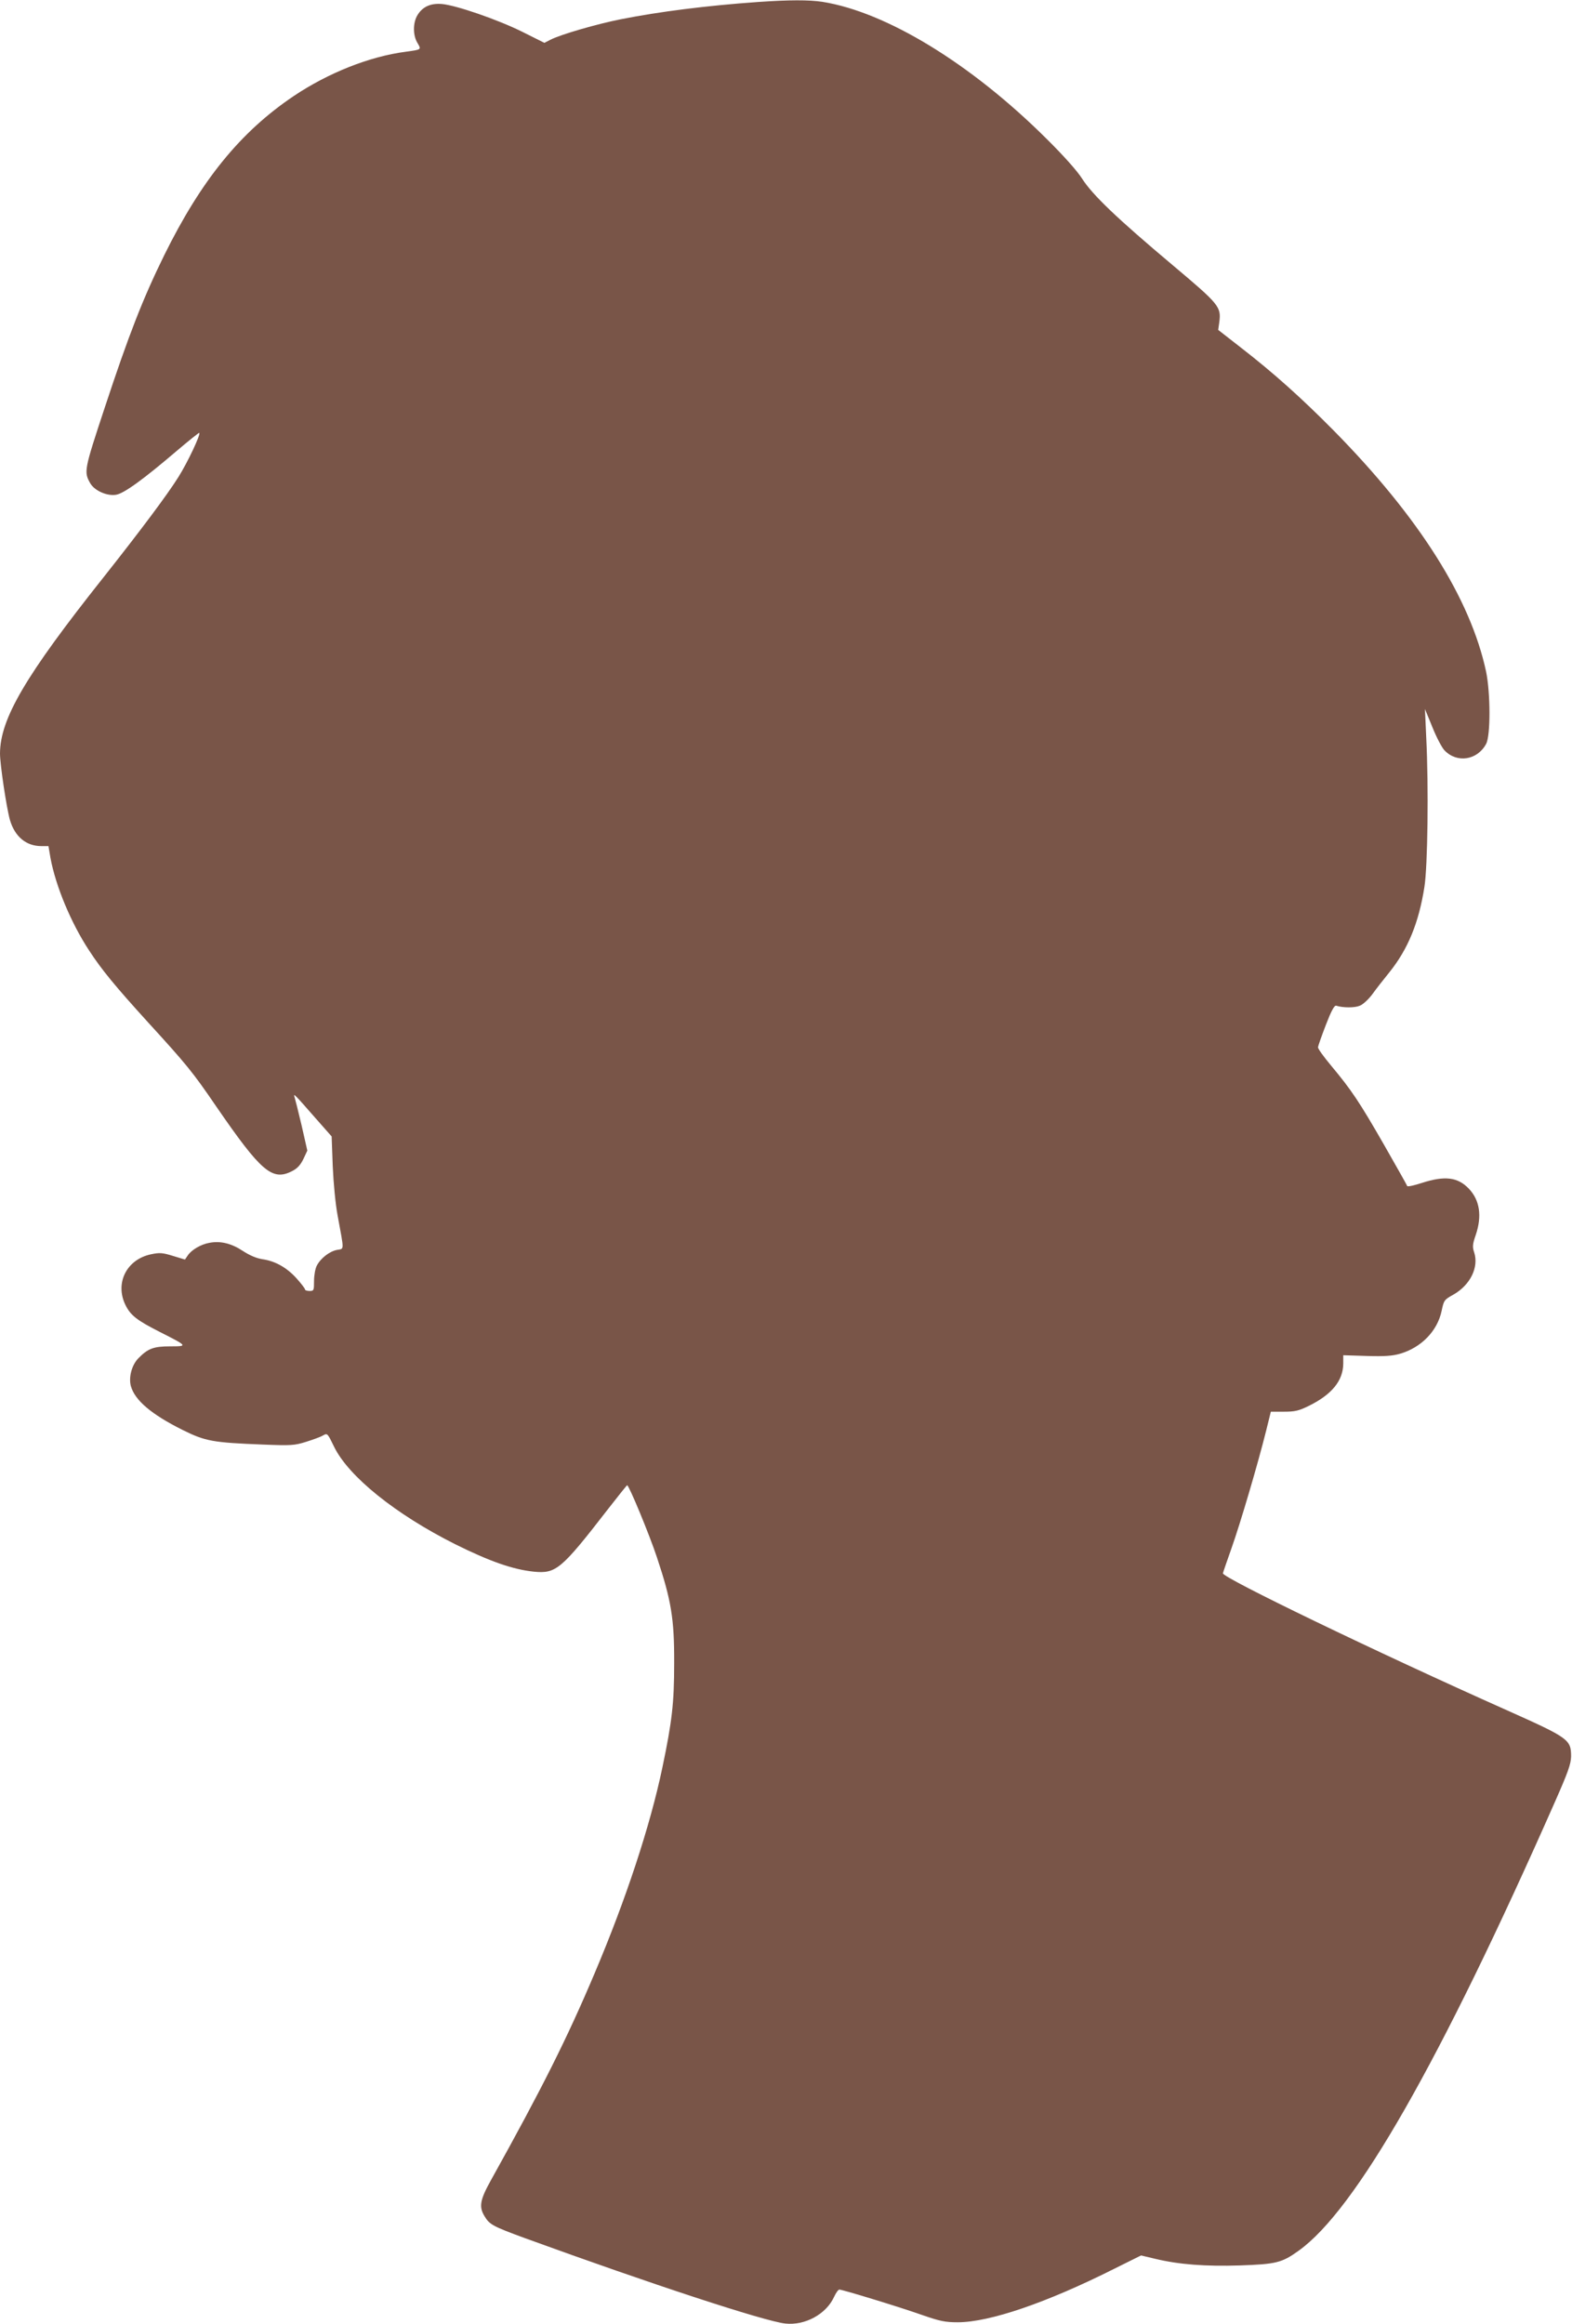
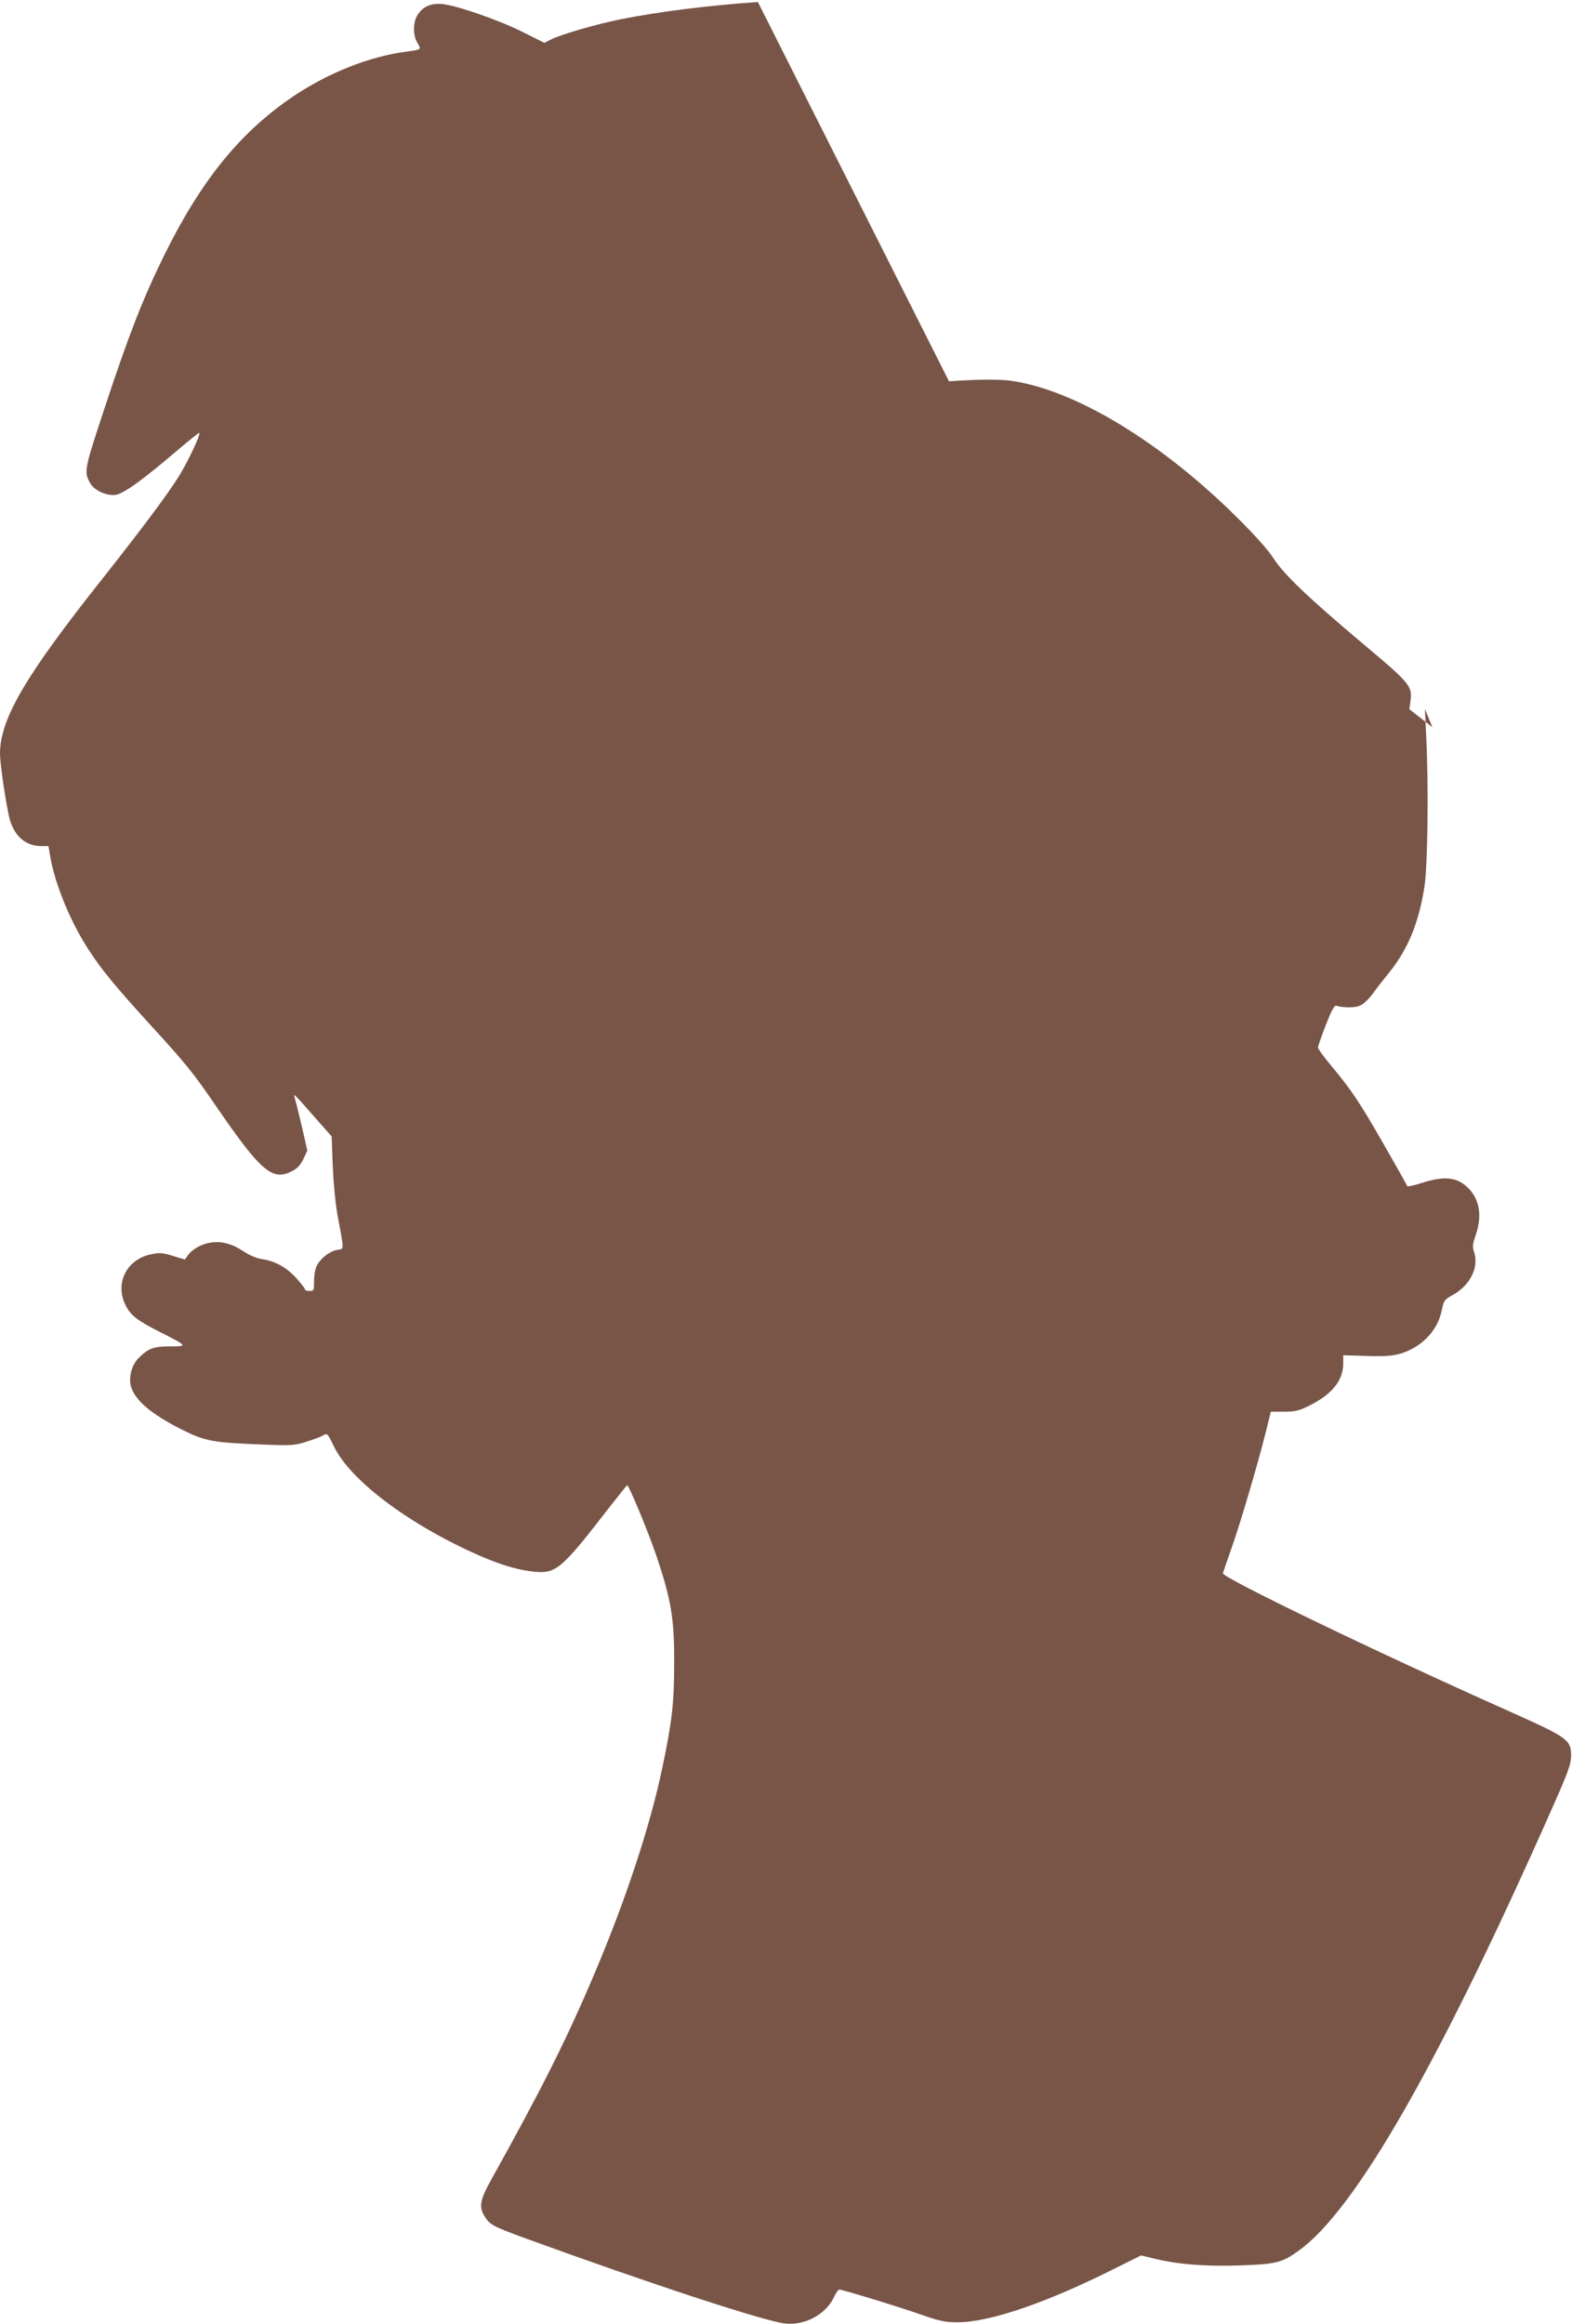
<svg xmlns="http://www.w3.org/2000/svg" version="1.0" width="866pt" height="1280pt" viewBox="0 0 866 1280" preserveAspectRatio="xMidYMid meet">
  <g transform="translate(0,1280) scale(0.1,-0.1)" fill="#795548" stroke="none">
-     <path d="M4175 12789 c-283 -20 -542 -53 -755 -95 -131 -26 -332 -84 -388 -113 l-33 -17 -122 61 c-135 67 -364 146 -443 153 -62 5 -106 -15 -134 -61 -26 -42 -26 -112 0 -154 22 -37 22 -36 -65 -48 -199 -26 -426 -116 -617 -244 -294 -198 -509 -463 -713 -876 -118 -240 -195 -437 -329 -843 -113 -342 -115 -351 -78 -415 24 -40 92 -70 141 -62 44 7 151 85 335 242 66 56 122 101 124 99 8 -9 -64 -162 -115 -243 -60 -96 -208 -294 -413 -553 -432 -544 -569 -779 -570 -970 0 -60 36 -301 55 -367 27 -91 89 -143 173 -143 l39 0 11 -65 c29 -156 113 -358 213 -510 69 -106 144 -197 324 -395 212 -232 246 -273 377 -465 247 -359 308 -411 417 -355 28 14 46 33 62 66 l22 47 -32 141 c-18 77 -36 147 -39 156 -7 21 4 10 115 -117 l90 -102 6 -163 c4 -93 15 -210 27 -273 37 -201 37 -181 -4 -189 -41 -8 -90 -46 -111 -87 -8 -15 -15 -53 -15 -84 0 -52 -1 -55 -25 -55 -14 0 -25 4 -25 9 0 5 -21 32 -46 60 -54 60 -118 96 -189 106 -32 5 -70 21 -108 46 -62 41 -123 56 -184 44 -46 -8 -99 -39 -119 -70 l-15 -22 -66 20 c-58 18 -74 19 -121 9 -134 -28 -200 -158 -141 -279 28 -57 62 -84 188 -148 156 -79 157 -80 59 -80 -92 0 -123 -12 -176 -66 -36 -37 -54 -104 -41 -153 22 -78 112 -155 284 -241 127 -63 166 -70 445 -81 153 -6 172 -5 236 15 38 12 80 27 93 35 25 14 25 13 62 -63 80 -163 338 -371 667 -536 189 -94 317 -139 433 -151 122 -12 151 12 408 344 56 72 104 132 106 132 10 0 123 -273 164 -397 79 -237 96 -339 95 -583 0 -221 -12 -322 -65 -575 -67 -320 -200 -724 -372 -1130 -152 -360 -291 -637 -571 -1140 -62 -111 -69 -149 -36 -202 27 -45 46 -55 220 -119 704 -256 1320 -458 1436 -471 109 -12 226 52 269 147 10 22 23 40 29 40 17 0 332 -96 456 -140 98 -34 127 -40 196 -40 175 0 489 107 863 295 l147 73 80 -19 c130 -31 274 -42 464 -36 199 7 231 14 324 81 314 224 779 1038 1412 2472 72 163 88 208 89 250 0 93 -12 102 -352 254 -727 324 -1571 732 -1566 755 1 6 23 69 48 140 48 135 145 464 190 645 l26 105 72 0 c61 0 82 5 137 32 128 63 189 139 190 233 l0 46 129 -4 c98 -3 141 0 183 12 118 34 207 126 230 237 12 57 14 61 65 89 93 53 141 151 114 233 -10 29 -9 45 9 96 35 104 22 191 -38 254 -61 64 -132 73 -259 32 -43 -14 -79 -22 -81 -17 -1 5 -59 107 -128 228 -136 237 -180 302 -291 435 -40 48 -73 93 -72 101 0 7 20 63 43 123 30 78 47 109 57 106 38 -12 103 -12 130 0 17 6 48 35 69 63 20 28 63 83 94 121 102 127 162 272 193 470 18 112 24 552 10 825 l-7 155 41 -100 c22 -55 52 -112 66 -127 69 -73 182 -55 230 35 25 46 24 280 0 397 -86 403 -369 851 -840 1329 -177 179 -331 317 -509 455 l-127 99 6 42 c11 85 2 97 -256 314 -306 257 -442 387 -499 476 -27 43 -103 128 -196 220 -416 414 -883 699 -1236 755 -74 11 -181 11 -355 -1z" />
+     <path d="M4175 12789 c-283 -20 -542 -53 -755 -95 -131 -26 -332 -84 -388 -113 l-33 -17 -122 61 c-135 67 -364 146 -443 153 -62 5 -106 -15 -134 -61 -26 -42 -26 -112 0 -154 22 -37 22 -36 -65 -48 -199 -26 -426 -116 -617 -244 -294 -198 -509 -463 -713 -876 -118 -240 -195 -437 -329 -843 -113 -342 -115 -351 -78 -415 24 -40 92 -70 141 -62 44 7 151 85 335 242 66 56 122 101 124 99 8 -9 -64 -162 -115 -243 -60 -96 -208 -294 -413 -553 -432 -544 -569 -779 -570 -970 0 -60 36 -301 55 -367 27 -91 89 -143 173 -143 l39 0 11 -65 c29 -156 113 -358 213 -510 69 -106 144 -197 324 -395 212 -232 246 -273 377 -465 247 -359 308 -411 417 -355 28 14 46 33 62 66 l22 47 -32 141 c-18 77 -36 147 -39 156 -7 21 4 10 115 -117 l90 -102 6 -163 c4 -93 15 -210 27 -273 37 -201 37 -181 -4 -189 -41 -8 -90 -46 -111 -87 -8 -15 -15 -53 -15 -84 0 -52 -1 -55 -25 -55 -14 0 -25 4 -25 9 0 5 -21 32 -46 60 -54 60 -118 96 -189 106 -32 5 -70 21 -108 46 -62 41 -123 56 -184 44 -46 -8 -99 -39 -119 -70 l-15 -22 -66 20 c-58 18 -74 19 -121 9 -134 -28 -200 -158 -141 -279 28 -57 62 -84 188 -148 156 -79 157 -80 59 -80 -92 0 -123 -12 -176 -66 -36 -37 -54 -104 -41 -153 22 -78 112 -155 284 -241 127 -63 166 -70 445 -81 153 -6 172 -5 236 15 38 12 80 27 93 35 25 14 25 13 62 -63 80 -163 338 -371 667 -536 189 -94 317 -139 433 -151 122 -12 151 12 408 344 56 72 104 132 106 132 10 0 123 -273 164 -397 79 -237 96 -339 95 -583 0 -221 -12 -322 -65 -575 -67 -320 -200 -724 -372 -1130 -152 -360 -291 -637 -571 -1140 -62 -111 -69 -149 -36 -202 27 -45 46 -55 220 -119 704 -256 1320 -458 1436 -471 109 -12 226 52 269 147 10 22 23 40 29 40 17 0 332 -96 456 -140 98 -34 127 -40 196 -40 175 0 489 107 863 295 l147 73 80 -19 c130 -31 274 -42 464 -36 199 7 231 14 324 81 314 224 779 1038 1412 2472 72 163 88 208 89 250 0 93 -12 102 -352 254 -727 324 -1571 732 -1566 755 1 6 23 69 48 140 48 135 145 464 190 645 l26 105 72 0 c61 0 82 5 137 32 128 63 189 139 190 233 l0 46 129 -4 c98 -3 141 0 183 12 118 34 207 126 230 237 12 57 14 61 65 89 93 53 141 151 114 233 -10 29 -9 45 9 96 35 104 22 191 -38 254 -61 64 -132 73 -259 32 -43 -14 -79 -22 -81 -17 -1 5 -59 107 -128 228 -136 237 -180 302 -291 435 -40 48 -73 93 -72 101 0 7 20 63 43 123 30 78 47 109 57 106 38 -12 103 -12 130 0 17 6 48 35 69 63 20 28 63 83 94 121 102 127 162 272 193 470 18 112 24 552 10 825 l-7 155 41 -100 l-127 99 6 42 c11 85 2 97 -256 314 -306 257 -442 387 -499 476 -27 43 -103 128 -196 220 -416 414 -883 699 -1236 755 -74 11 -181 11 -355 -1z" />
  </g>
</svg>